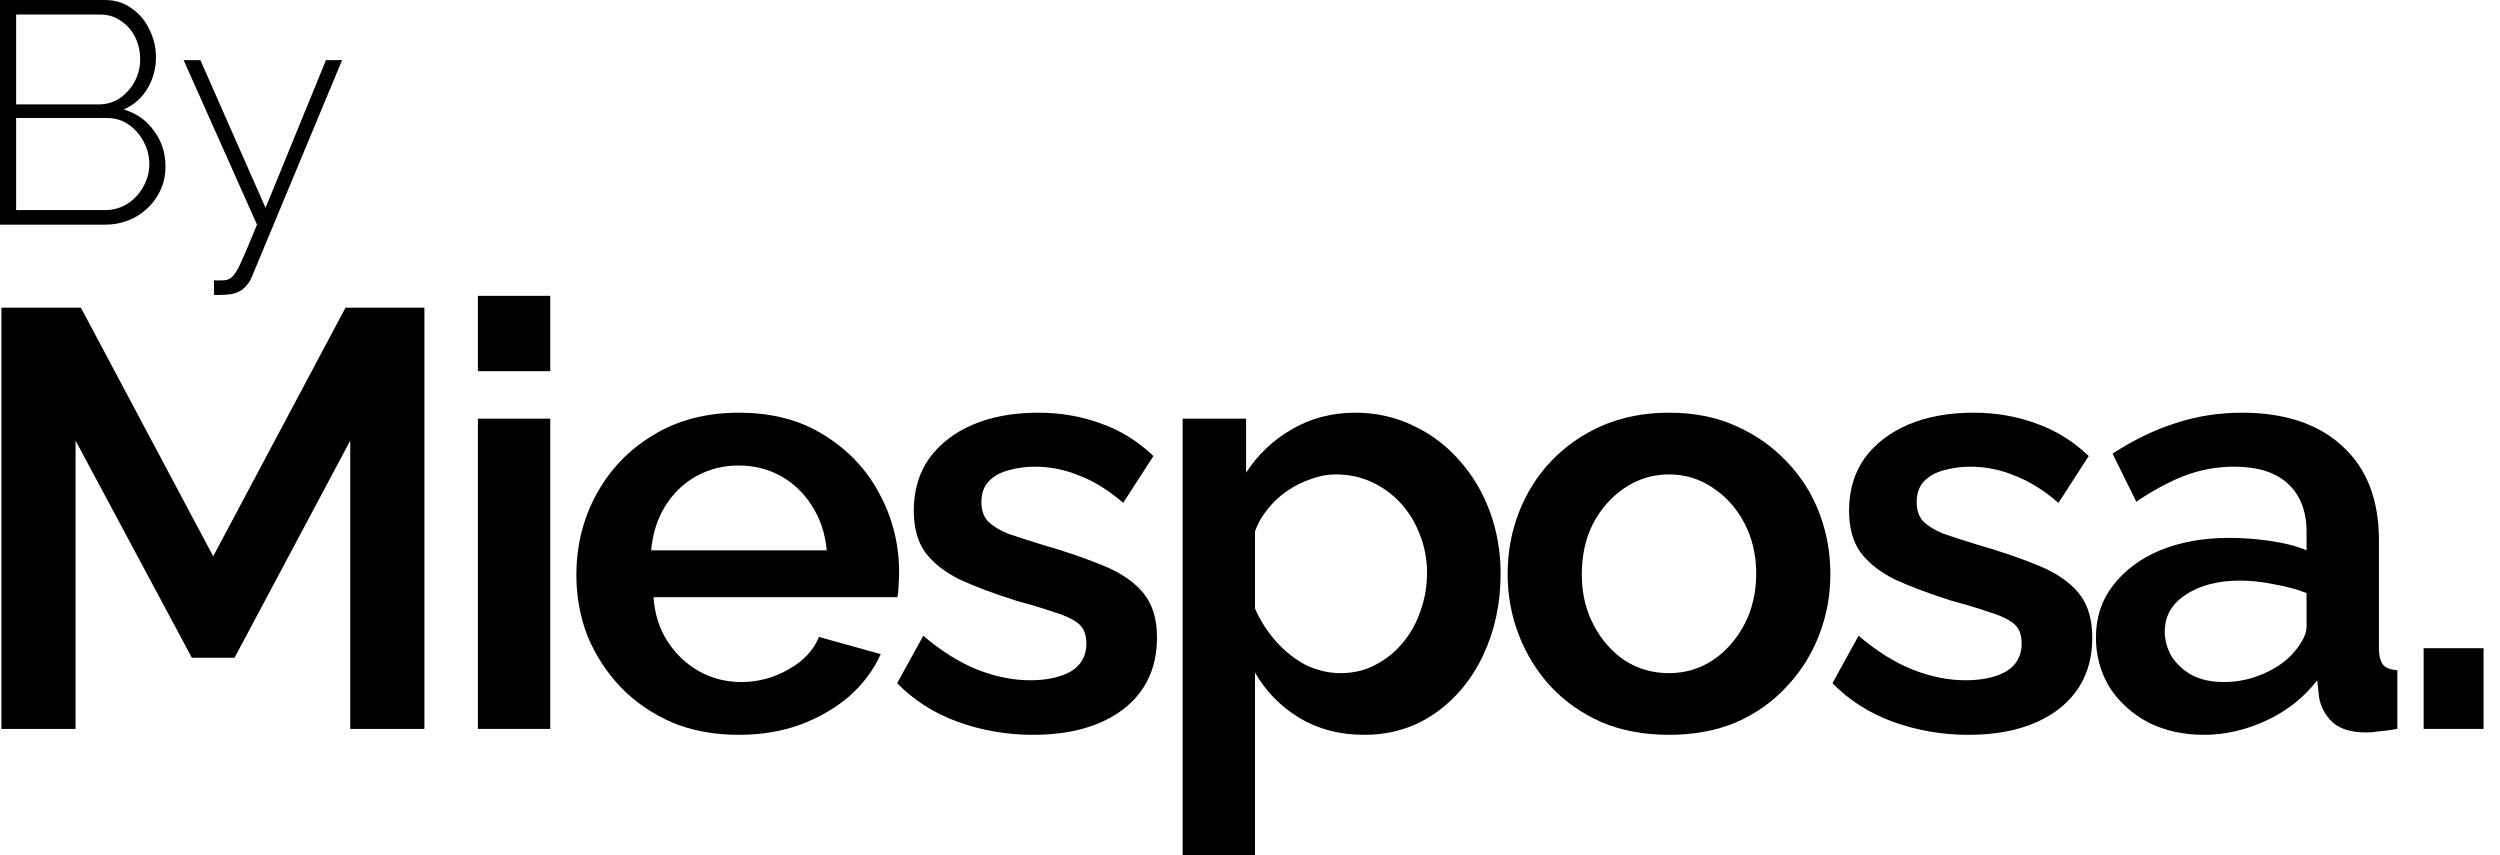
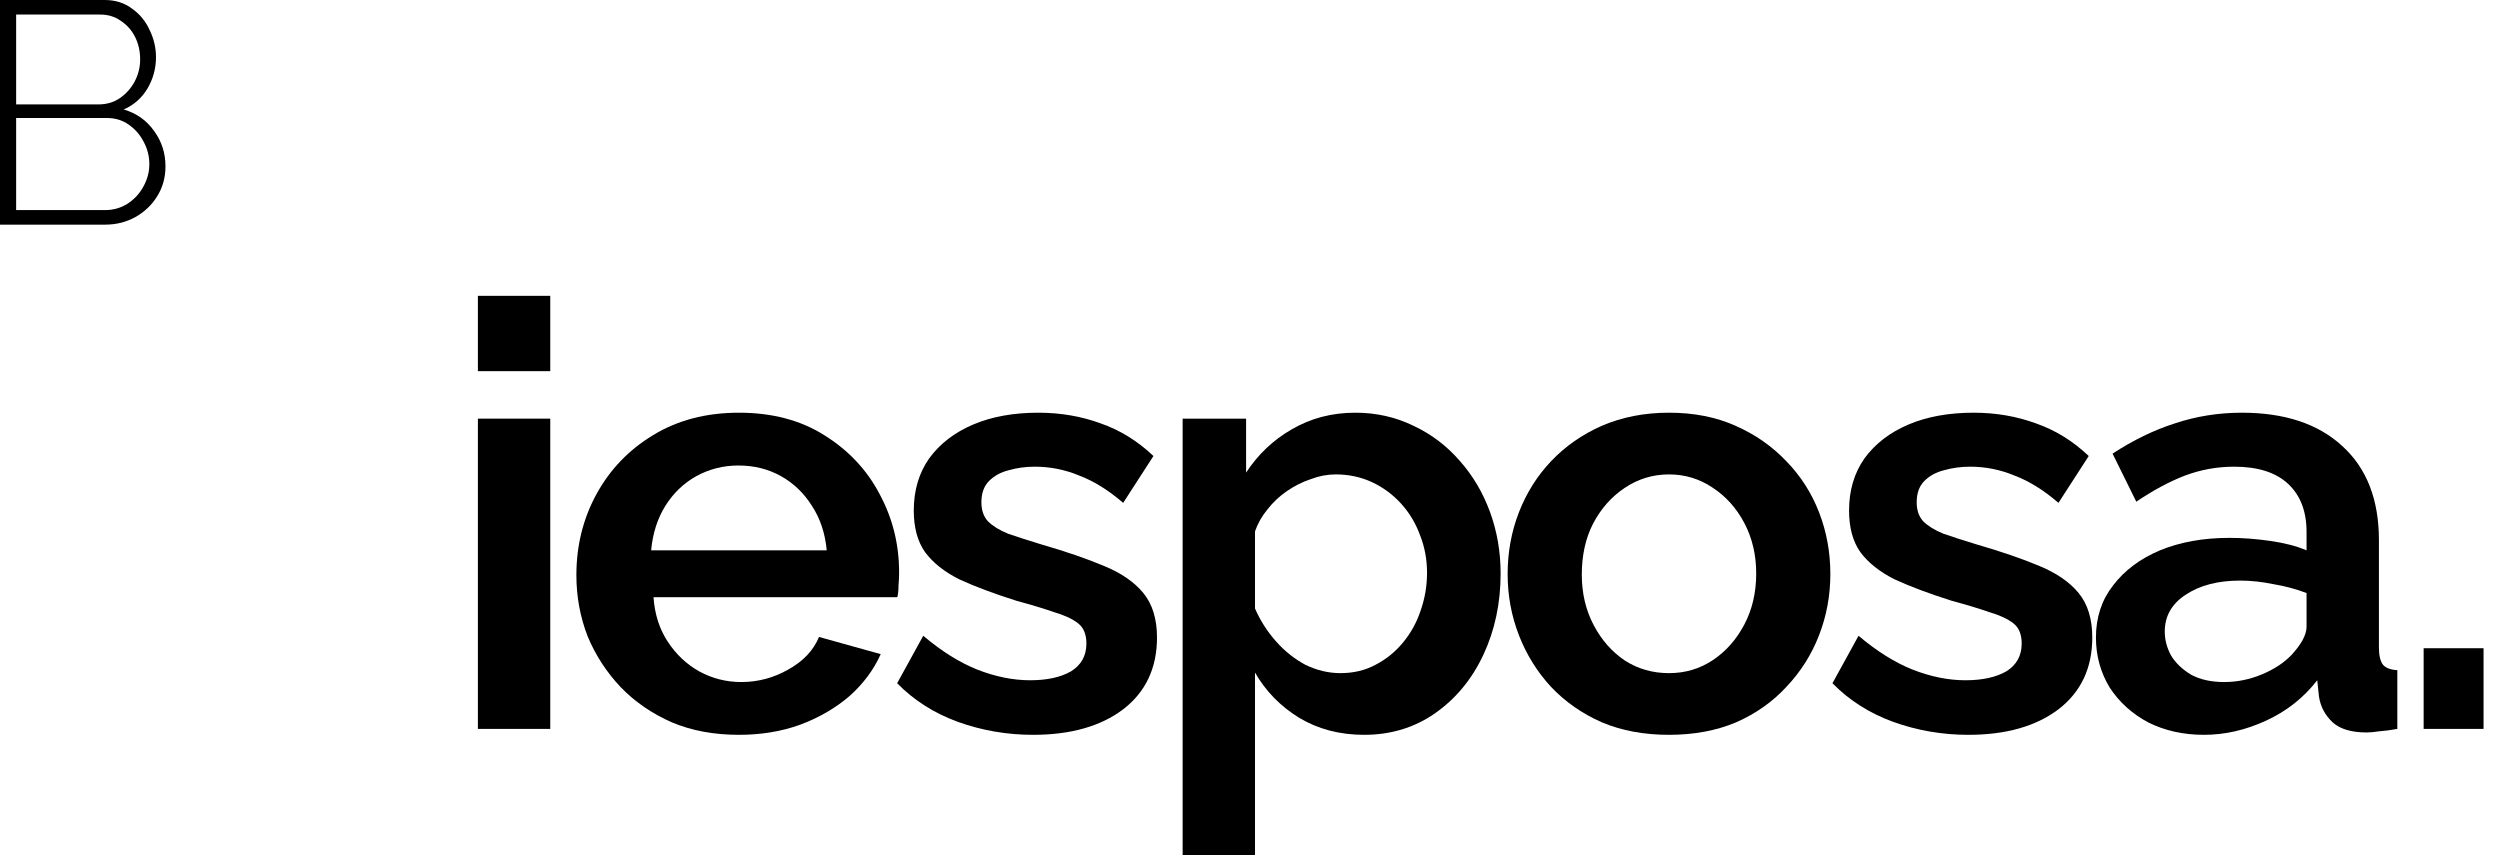
<svg xmlns="http://www.w3.org/2000/svg" width="114" height="39" viewBox="0 0 114 39" fill="none">
  <path d="M110.518 33.238V29.559H113.25V33.238H110.518Z" fill="black" />
  <path d="M95.575 29.072C95.575 28.152 95.837 27.359 96.36 26.691C96.883 26.006 97.595 25.474 98.497 25.095C99.417 24.717 100.472 24.527 101.662 24.527C102.257 24.527 102.87 24.572 103.501 24.663C104.151 24.753 104.71 24.897 105.179 25.095V24.257C105.179 23.319 104.899 22.588 104.34 22.066C103.781 21.543 102.96 21.281 101.878 21.281C101.103 21.281 100.354 21.416 99.633 21.687C98.93 21.957 98.19 22.354 97.415 22.877L96.333 20.686C97.27 20.073 98.217 19.613 99.173 19.306C100.147 18.982 101.166 18.819 102.23 18.819C104.178 18.819 105.702 19.324 106.802 20.334C107.92 21.344 108.479 22.778 108.479 24.635V29.532C108.479 29.892 108.542 30.154 108.668 30.316C108.795 30.461 109.011 30.542 109.318 30.56V33.238C109.029 33.292 108.759 33.328 108.506 33.346C108.272 33.382 108.073 33.4 107.911 33.4C107.226 33.4 106.712 33.247 106.369 32.94C106.026 32.616 105.819 32.228 105.747 31.777L105.666 31.02C105.052 31.813 104.277 32.426 103.339 32.859C102.401 33.292 101.455 33.508 100.499 33.508C99.561 33.508 98.713 33.319 97.956 32.94C97.216 32.544 96.63 32.012 96.197 31.344C95.783 30.659 95.575 29.901 95.575 29.072ZM104.502 29.856C104.701 29.64 104.863 29.424 104.989 29.207C105.116 28.973 105.179 28.765 105.179 28.585V27.043C104.71 26.863 104.205 26.727 103.664 26.637C103.141 26.529 102.636 26.475 102.149 26.475C101.139 26.475 100.309 26.691 99.66 27.124C99.029 27.539 98.713 28.098 98.713 28.801C98.713 29.18 98.812 29.55 99.011 29.91C99.227 30.253 99.534 30.542 99.931 30.776C100.345 30.993 100.841 31.101 101.418 31.101C102.014 31.101 102.591 30.984 103.15 30.749C103.709 30.515 104.16 30.217 104.502 29.856Z" fill="black" />
  <path d="M89.754 33.508C88.564 33.508 87.419 33.31 86.319 32.913C85.237 32.517 84.317 31.93 83.56 31.155L84.75 28.991C85.579 29.694 86.4 30.208 87.212 30.533C88.041 30.857 88.844 31.02 89.619 31.02C90.395 31.02 91.017 30.884 91.486 30.614C91.955 30.325 92.189 29.901 92.189 29.343C92.189 28.928 92.063 28.621 91.81 28.423C91.558 28.224 91.188 28.053 90.701 27.909C90.232 27.746 89.664 27.575 88.997 27.395C87.969 27.07 87.103 26.745 86.4 26.421C85.715 26.078 85.192 25.663 84.831 25.176C84.488 24.689 84.317 24.058 84.317 23.283C84.317 22.363 84.552 21.57 85.02 20.902C85.507 20.235 86.175 19.721 87.022 19.36C87.87 19 88.862 18.819 89.998 18.819C91.008 18.819 91.955 18.982 92.838 19.306C93.722 19.613 94.525 20.109 95.246 20.794L93.866 22.931C93.199 22.354 92.532 21.939 91.865 21.687C91.215 21.416 90.539 21.281 89.836 21.281C89.421 21.281 89.024 21.335 88.645 21.443C88.285 21.533 87.987 21.696 87.753 21.93C87.518 22.165 87.401 22.489 87.401 22.904C87.401 23.265 87.5 23.553 87.698 23.77C87.915 23.986 88.222 24.175 88.618 24.338C89.033 24.482 89.538 24.644 90.133 24.825C91.251 25.149 92.198 25.474 92.974 25.799C93.767 26.123 94.371 26.538 94.786 27.043C95.201 27.548 95.408 28.224 95.408 29.072C95.408 30.461 94.894 31.552 93.866 32.345C92.838 33.121 91.468 33.508 89.754 33.508Z" fill="black" />
  <path d="M76.106 33.508C74.97 33.508 73.951 33.319 73.049 32.94C72.148 32.544 71.372 32.003 70.723 31.317C70.092 30.632 69.605 29.847 69.262 28.964C68.919 28.08 68.748 27.151 68.748 26.177C68.748 25.186 68.919 24.248 69.262 23.364C69.605 22.48 70.092 21.705 70.723 21.038C71.372 20.352 72.148 19.811 73.049 19.414C73.969 19.018 74.988 18.819 76.106 18.819C77.242 18.819 78.252 19.018 79.136 19.414C80.038 19.811 80.813 20.352 81.463 21.038C82.112 21.705 82.608 22.48 82.95 23.364C83.293 24.248 83.464 25.186 83.464 26.177C83.464 27.151 83.293 28.08 82.95 28.964C82.608 29.847 82.112 30.632 81.463 31.317C80.831 32.003 80.065 32.544 79.163 32.94C78.261 33.319 77.242 33.508 76.106 33.508ZM72.13 26.204C72.13 27.052 72.31 27.819 72.671 28.504C73.031 29.189 73.509 29.73 74.104 30.127C74.7 30.506 75.367 30.695 76.106 30.695C76.846 30.695 77.513 30.497 78.108 30.1C78.703 29.703 79.181 29.162 79.542 28.477C79.903 27.791 80.083 27.016 80.083 26.15C80.083 25.303 79.903 24.536 79.542 23.851C79.181 23.166 78.694 22.625 78.081 22.228C77.486 21.831 76.828 21.633 76.106 21.633C75.367 21.633 74.691 21.84 74.077 22.255C73.482 22.652 73.004 23.193 72.644 23.878C72.301 24.545 72.13 25.321 72.13 26.204Z" fill="black" />
  <path d="M62.206 33.508C61.087 33.508 60.096 33.247 59.23 32.724C58.382 32.201 57.715 31.516 57.228 30.668V39H53.928V19.09H56.822V21.552C57.363 20.722 58.058 20.064 58.905 19.577C59.771 19.072 60.736 18.819 61.8 18.819C62.756 18.819 63.639 19.018 64.451 19.414C65.263 19.793 65.966 20.325 66.561 21.01C67.156 21.678 67.616 22.453 67.941 23.337C68.265 24.221 68.428 25.158 68.428 26.15C68.428 27.503 68.166 28.738 67.643 29.856C67.12 30.975 66.381 31.867 65.425 32.535C64.487 33.184 63.414 33.508 62.206 33.508ZM61.124 30.695C61.719 30.695 62.251 30.569 62.72 30.316C63.207 30.064 63.621 29.73 63.964 29.315C64.325 28.883 64.595 28.396 64.776 27.855C64.974 27.296 65.073 26.718 65.073 26.123C65.073 25.51 64.965 24.933 64.749 24.392C64.55 23.851 64.262 23.373 63.883 22.958C63.504 22.543 63.062 22.219 62.557 21.984C62.052 21.75 61.502 21.633 60.907 21.633C60.528 21.633 60.15 21.705 59.771 21.849C59.392 21.975 59.032 22.156 58.689 22.39C58.346 22.625 58.049 22.904 57.796 23.229C57.544 23.535 57.354 23.869 57.228 24.23V27.746C57.462 28.287 57.778 28.783 58.175 29.234C58.572 29.685 59.023 30.046 59.528 30.316C60.05 30.569 60.583 30.695 61.124 30.695Z" fill="black" />
  <path d="M47.105 33.508C45.915 33.508 44.77 33.31 43.669 32.913C42.587 32.517 41.668 31.93 40.91 31.155L42.1 28.991C42.93 29.694 43.751 30.208 44.562 30.533C45.392 30.857 46.194 31.02 46.97 31.02C47.745 31.02 48.367 30.884 48.836 30.614C49.305 30.325 49.54 29.901 49.54 29.343C49.54 28.928 49.413 28.621 49.161 28.423C48.908 28.224 48.539 28.053 48.052 27.909C47.583 27.746 47.015 27.575 46.348 27.395C45.32 27.07 44.454 26.745 43.751 26.421C43.065 26.078 42.542 25.663 42.182 25.176C41.839 24.689 41.668 24.058 41.668 23.283C41.668 22.363 41.902 21.57 42.371 20.902C42.858 20.235 43.525 19.721 44.373 19.36C45.22 19 46.212 18.819 47.349 18.819C48.358 18.819 49.305 18.982 50.189 19.306C51.073 19.613 51.875 20.109 52.597 20.794L51.217 22.931C50.55 22.354 49.882 21.939 49.215 21.687C48.566 21.416 47.89 21.281 47.186 21.281C46.771 21.281 46.375 21.335 45.996 21.443C45.635 21.533 45.338 21.696 45.103 21.93C44.869 22.165 44.752 22.489 44.752 22.904C44.752 23.265 44.851 23.553 45.049 23.77C45.266 23.986 45.572 24.175 45.969 24.338C46.384 24.482 46.889 24.644 47.484 24.825C48.602 25.149 49.549 25.474 50.324 25.799C51.118 26.123 51.722 26.538 52.137 27.043C52.551 27.548 52.759 28.224 52.759 29.072C52.759 30.461 52.245 31.552 51.217 32.345C50.189 33.121 48.818 33.508 47.105 33.508Z" fill="black" />
  <path d="M33.696 33.508C32.559 33.508 31.54 33.319 30.639 32.94C29.737 32.544 28.961 32.012 28.312 31.344C27.663 30.659 27.158 29.884 26.797 29.018C26.454 28.134 26.283 27.205 26.283 26.232C26.283 24.879 26.59 23.643 27.203 22.525C27.816 21.407 28.673 20.515 29.773 19.847C30.891 19.162 32.199 18.819 33.696 18.819C35.21 18.819 36.509 19.162 37.591 19.847C38.691 20.532 39.53 21.425 40.107 22.525C40.702 23.625 40.999 24.816 40.999 26.096C40.999 26.295 40.99 26.502 40.972 26.718C40.972 26.917 40.954 27.088 40.918 27.232H29.8C29.854 28.008 30.07 28.684 30.449 29.261C30.828 29.838 31.306 30.289 31.883 30.614C32.478 30.939 33.118 31.101 33.804 31.101C34.561 31.101 35.273 30.912 35.941 30.533C36.626 30.154 37.095 29.658 37.347 29.045L40.161 29.829C39.836 30.551 39.358 31.191 38.727 31.75C38.096 32.291 37.347 32.724 36.482 33.049C35.634 33.355 34.705 33.508 33.696 33.508ZM29.692 25.095H37.699C37.627 24.32 37.402 23.643 37.023 23.066C36.662 22.489 36.193 22.038 35.616 21.714C35.039 21.389 34.39 21.227 33.668 21.227C32.983 21.227 32.343 21.389 31.748 21.714C31.171 22.038 30.702 22.489 30.341 23.066C29.98 23.643 29.764 24.32 29.692 25.095Z" fill="black" />
  <path d="M21.792 33.238V19.09H25.092V33.238H21.792ZM21.792 16.925V13.49H25.092V16.925H21.792Z" fill="black" />
-   <path d="M15.971 33.238V20.091L10.696 29.992H8.748L3.446 20.091V33.238H0.064V14.031H3.689L9.722 25.366L15.755 14.031H19.353V33.238H15.971Z" fill="black" />
-   <path d="M9.757 12.783C9.911 12.793 10.046 12.793 10.161 12.783C10.286 12.783 10.377 12.764 10.435 12.725C10.522 12.696 10.608 12.62 10.695 12.494C10.791 12.379 10.916 12.143 11.07 11.787C11.224 11.441 11.44 10.927 11.719 10.244L8.372 2.741H9.137L12.109 9.479L14.865 2.741H15.6L11.489 12.61C11.431 12.764 11.349 12.898 11.243 13.014C11.147 13.139 11.027 13.235 10.883 13.302C10.738 13.379 10.565 13.423 10.363 13.432C10.277 13.442 10.185 13.447 10.089 13.447C9.993 13.456 9.882 13.456 9.757 13.447V12.783Z" fill="black" />
  <path d="M7.546 7.589C7.546 8.089 7.421 8.541 7.171 8.945C6.93 9.34 6.598 9.657 6.175 9.897C5.761 10.128 5.3 10.244 4.79 10.244H0V0H4.776C5.257 0 5.67 0.13 6.016 0.39C6.372 0.64 6.642 0.967 6.824 1.371C7.017 1.765 7.113 2.179 7.113 2.611C7.113 3.121 6.983 3.597 6.723 4.04C6.464 4.473 6.103 4.79 5.641 4.992C6.228 5.165 6.69 5.492 7.026 5.973C7.373 6.444 7.546 6.983 7.546 7.589ZM6.81 7.488C6.81 7.122 6.723 6.781 6.55 6.464C6.387 6.146 6.161 5.887 5.872 5.685C5.584 5.483 5.257 5.382 4.891 5.382H0.736V9.58H4.79C5.165 9.58 5.507 9.484 5.814 9.291C6.122 9.089 6.363 8.83 6.536 8.512C6.719 8.185 6.81 7.844 6.81 7.488ZM0.736 0.664V4.761H4.487C4.862 4.761 5.189 4.665 5.468 4.473C5.757 4.271 5.983 4.016 6.146 3.708C6.31 3.391 6.391 3.059 6.391 2.712C6.391 2.337 6.315 1.996 6.161 1.688C6.007 1.38 5.79 1.135 5.511 0.952C5.242 0.76 4.929 0.664 4.574 0.664H0.736Z" fill="black" />
</svg>